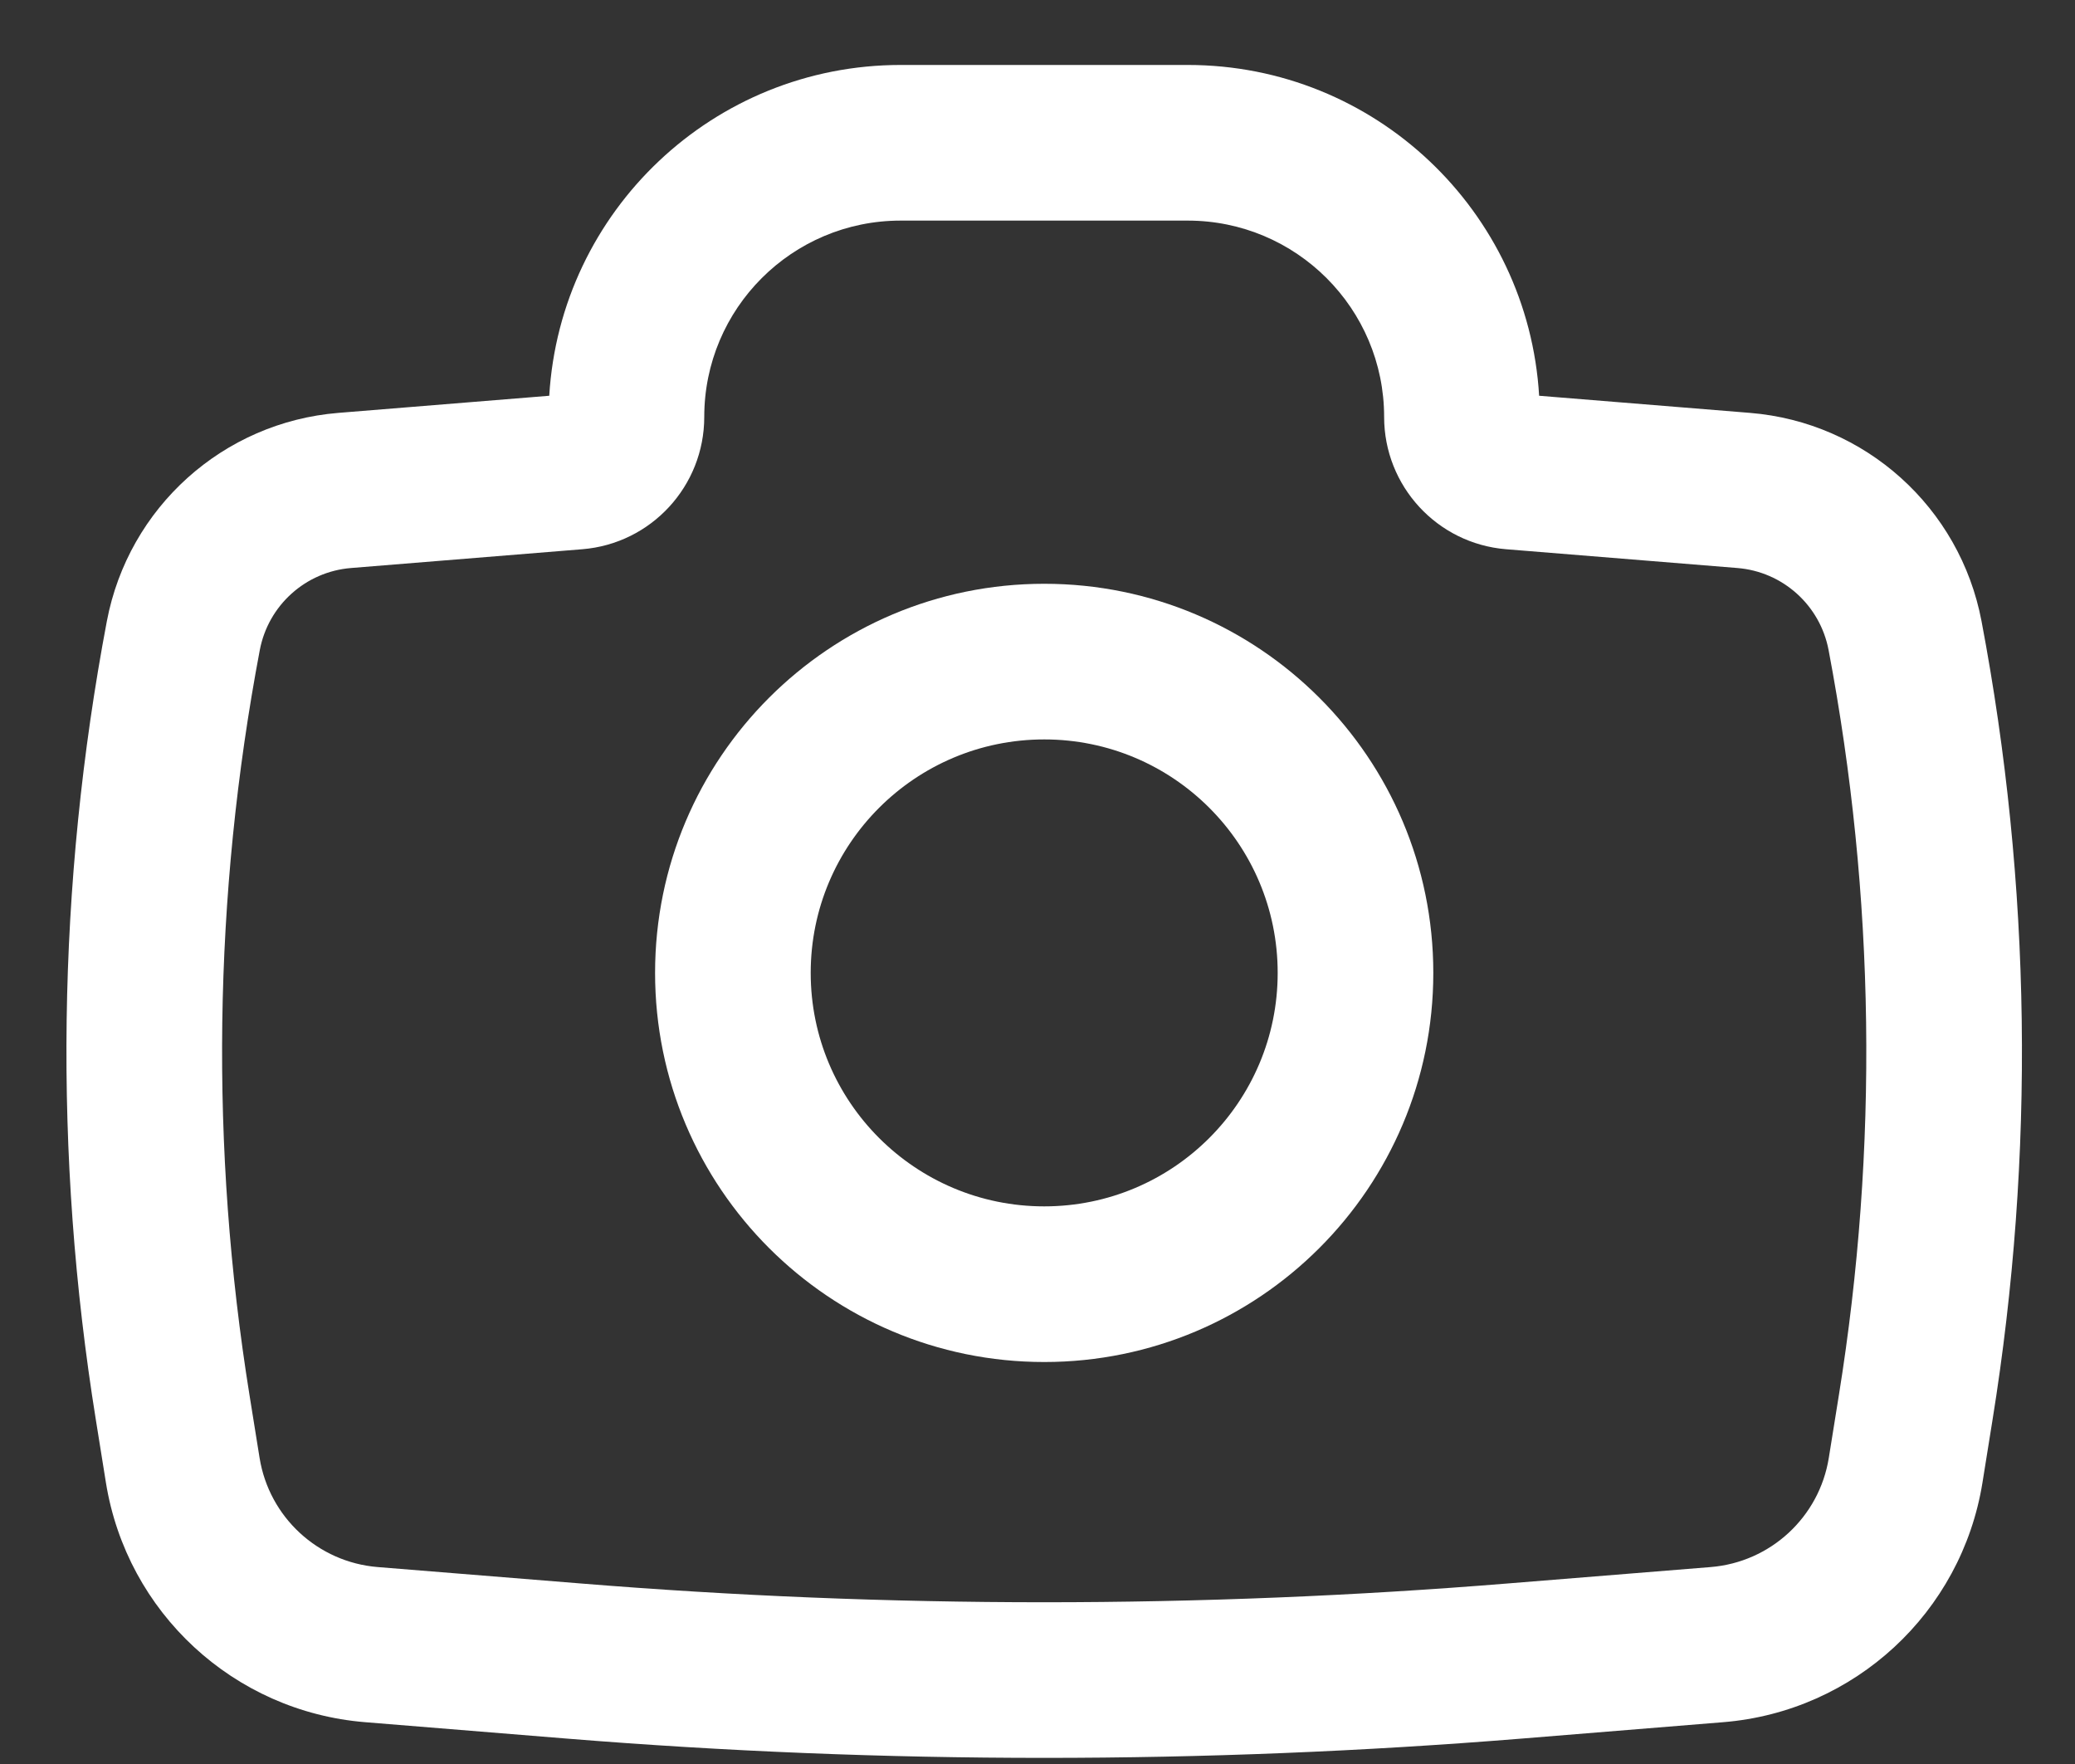
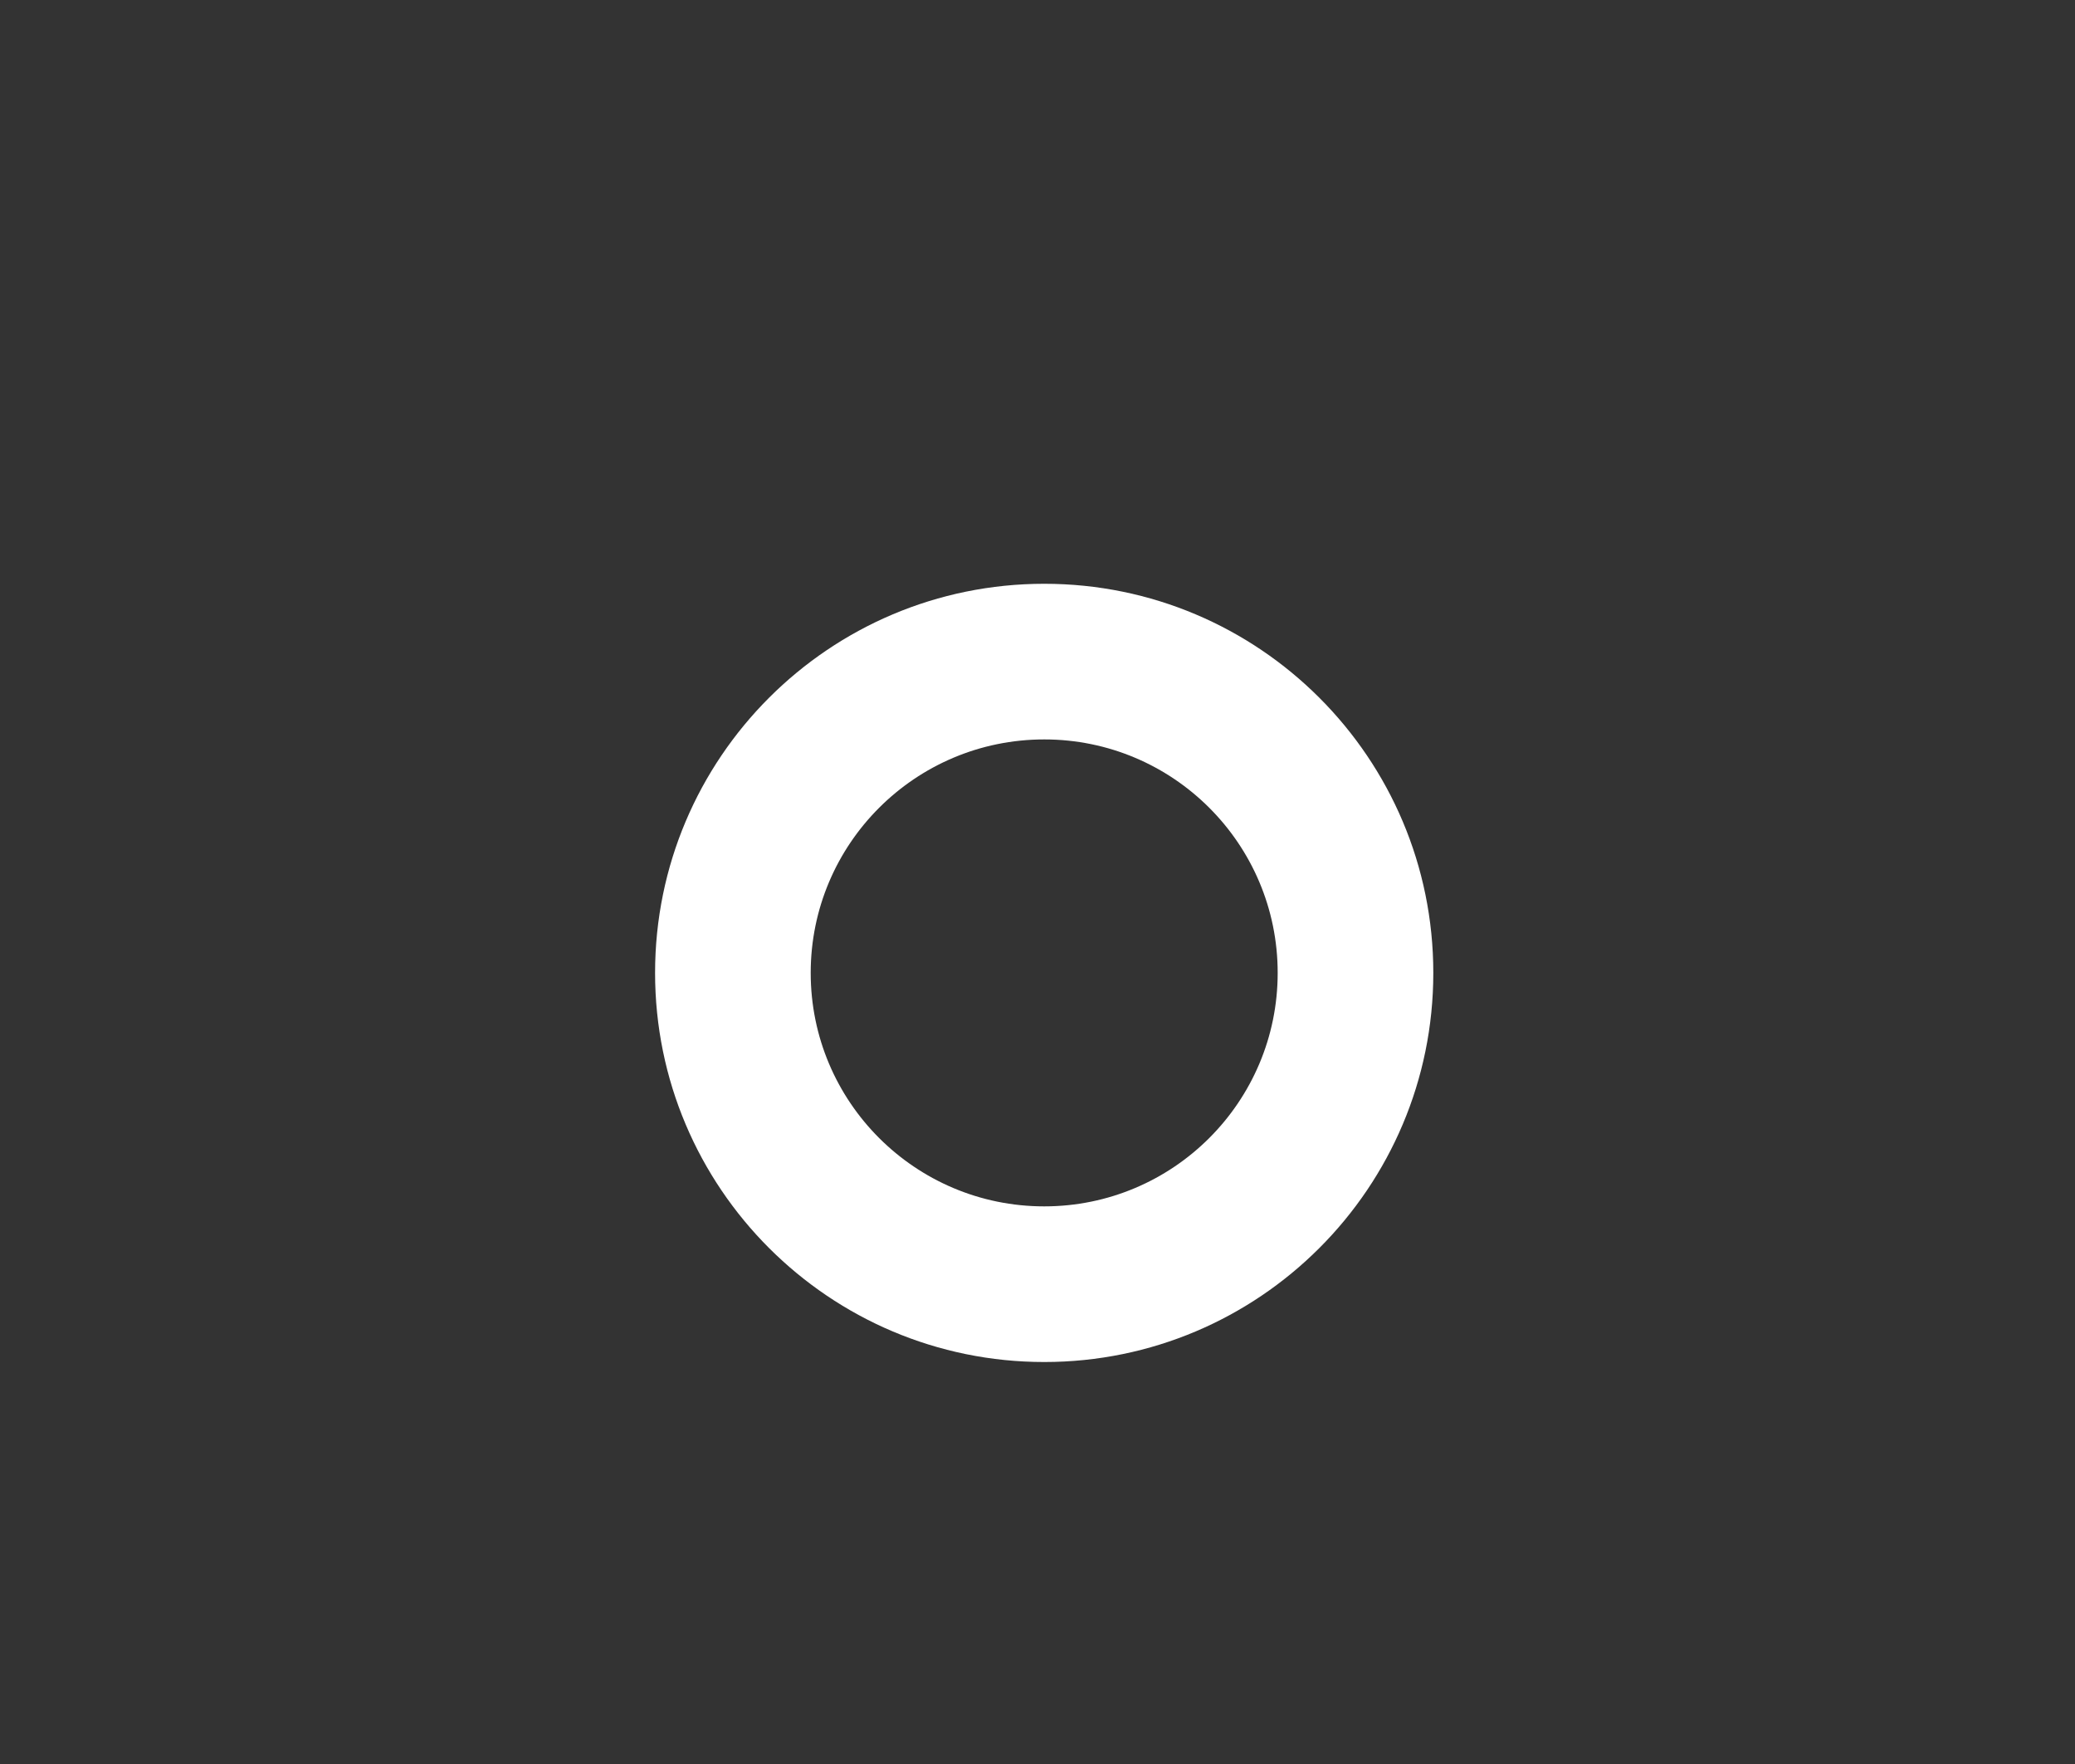
<svg xmlns="http://www.w3.org/2000/svg" width="20" height="17" viewBox="0 0 20 17" fill="none">
  <rect x="0" y="0" width="20" height="17" fill="#333333" stroke="none" />
  <path fill-rule="evenodd" clip-rule="evenodd" d="M6.314 9.376C6.314 7.305 7.993 5.626 10.065 5.626C12.136 5.626 13.815 7.305 13.815 9.376C13.815 11.447 12.136 13.126 10.065 13.126C7.993 13.126 6.314 11.447 6.314 9.376ZM10.065 7.126C8.822 7.126 7.814 8.133 7.814 9.376C7.814 10.619 8.822 11.626 10.065 11.626C11.307 11.626 12.315 10.619 12.315 9.376C12.315 8.133 11.307 7.126 10.065 7.126Z" fill="#fff" />
-   <path fill-rule="evenodd" clip-rule="evenodd" d="M8.681 2.126C7.635 2.126 6.788 2.973 6.788 4.018C6.788 4.684 6.277 5.239 5.613 5.293L3.384 5.474C2.946 5.509 2.586 5.833 2.504 6.265C2.055 8.635 2.022 11.065 2.405 13.446L2.502 14.05C2.594 14.621 3.064 15.055 3.64 15.102L5.582 15.259C8.566 15.502 11.563 15.502 14.547 15.259L16.489 15.102C17.065 15.055 17.535 14.621 17.627 14.05L17.724 13.446C18.107 11.065 18.074 8.635 17.625 6.265C17.543 5.833 17.183 5.509 16.745 5.474L14.516 5.293C13.852 5.239 13.341 4.684 13.341 4.018C13.341 2.973 12.493 2.126 11.448 2.126H8.681ZM5.294 3.814C5.4 2.035 6.876 0.626 8.681 0.626H11.448C13.253 0.626 14.729 2.035 14.835 3.814L16.867 3.979C17.978 4.069 18.891 4.89 19.099 5.986C19.58 8.526 19.616 11.131 19.205 13.684L19.108 14.289C18.906 15.541 17.875 16.494 16.61 16.597L14.668 16.755C11.604 17.003 8.525 17.003 5.461 16.755L3.519 16.597C2.254 16.494 1.223 15.541 1.021 14.289L0.924 13.684C0.513 11.131 0.549 8.526 1.03 5.986C1.238 4.89 2.151 4.069 3.262 3.979L5.294 3.814Z" fill="#fff" />
</svg>